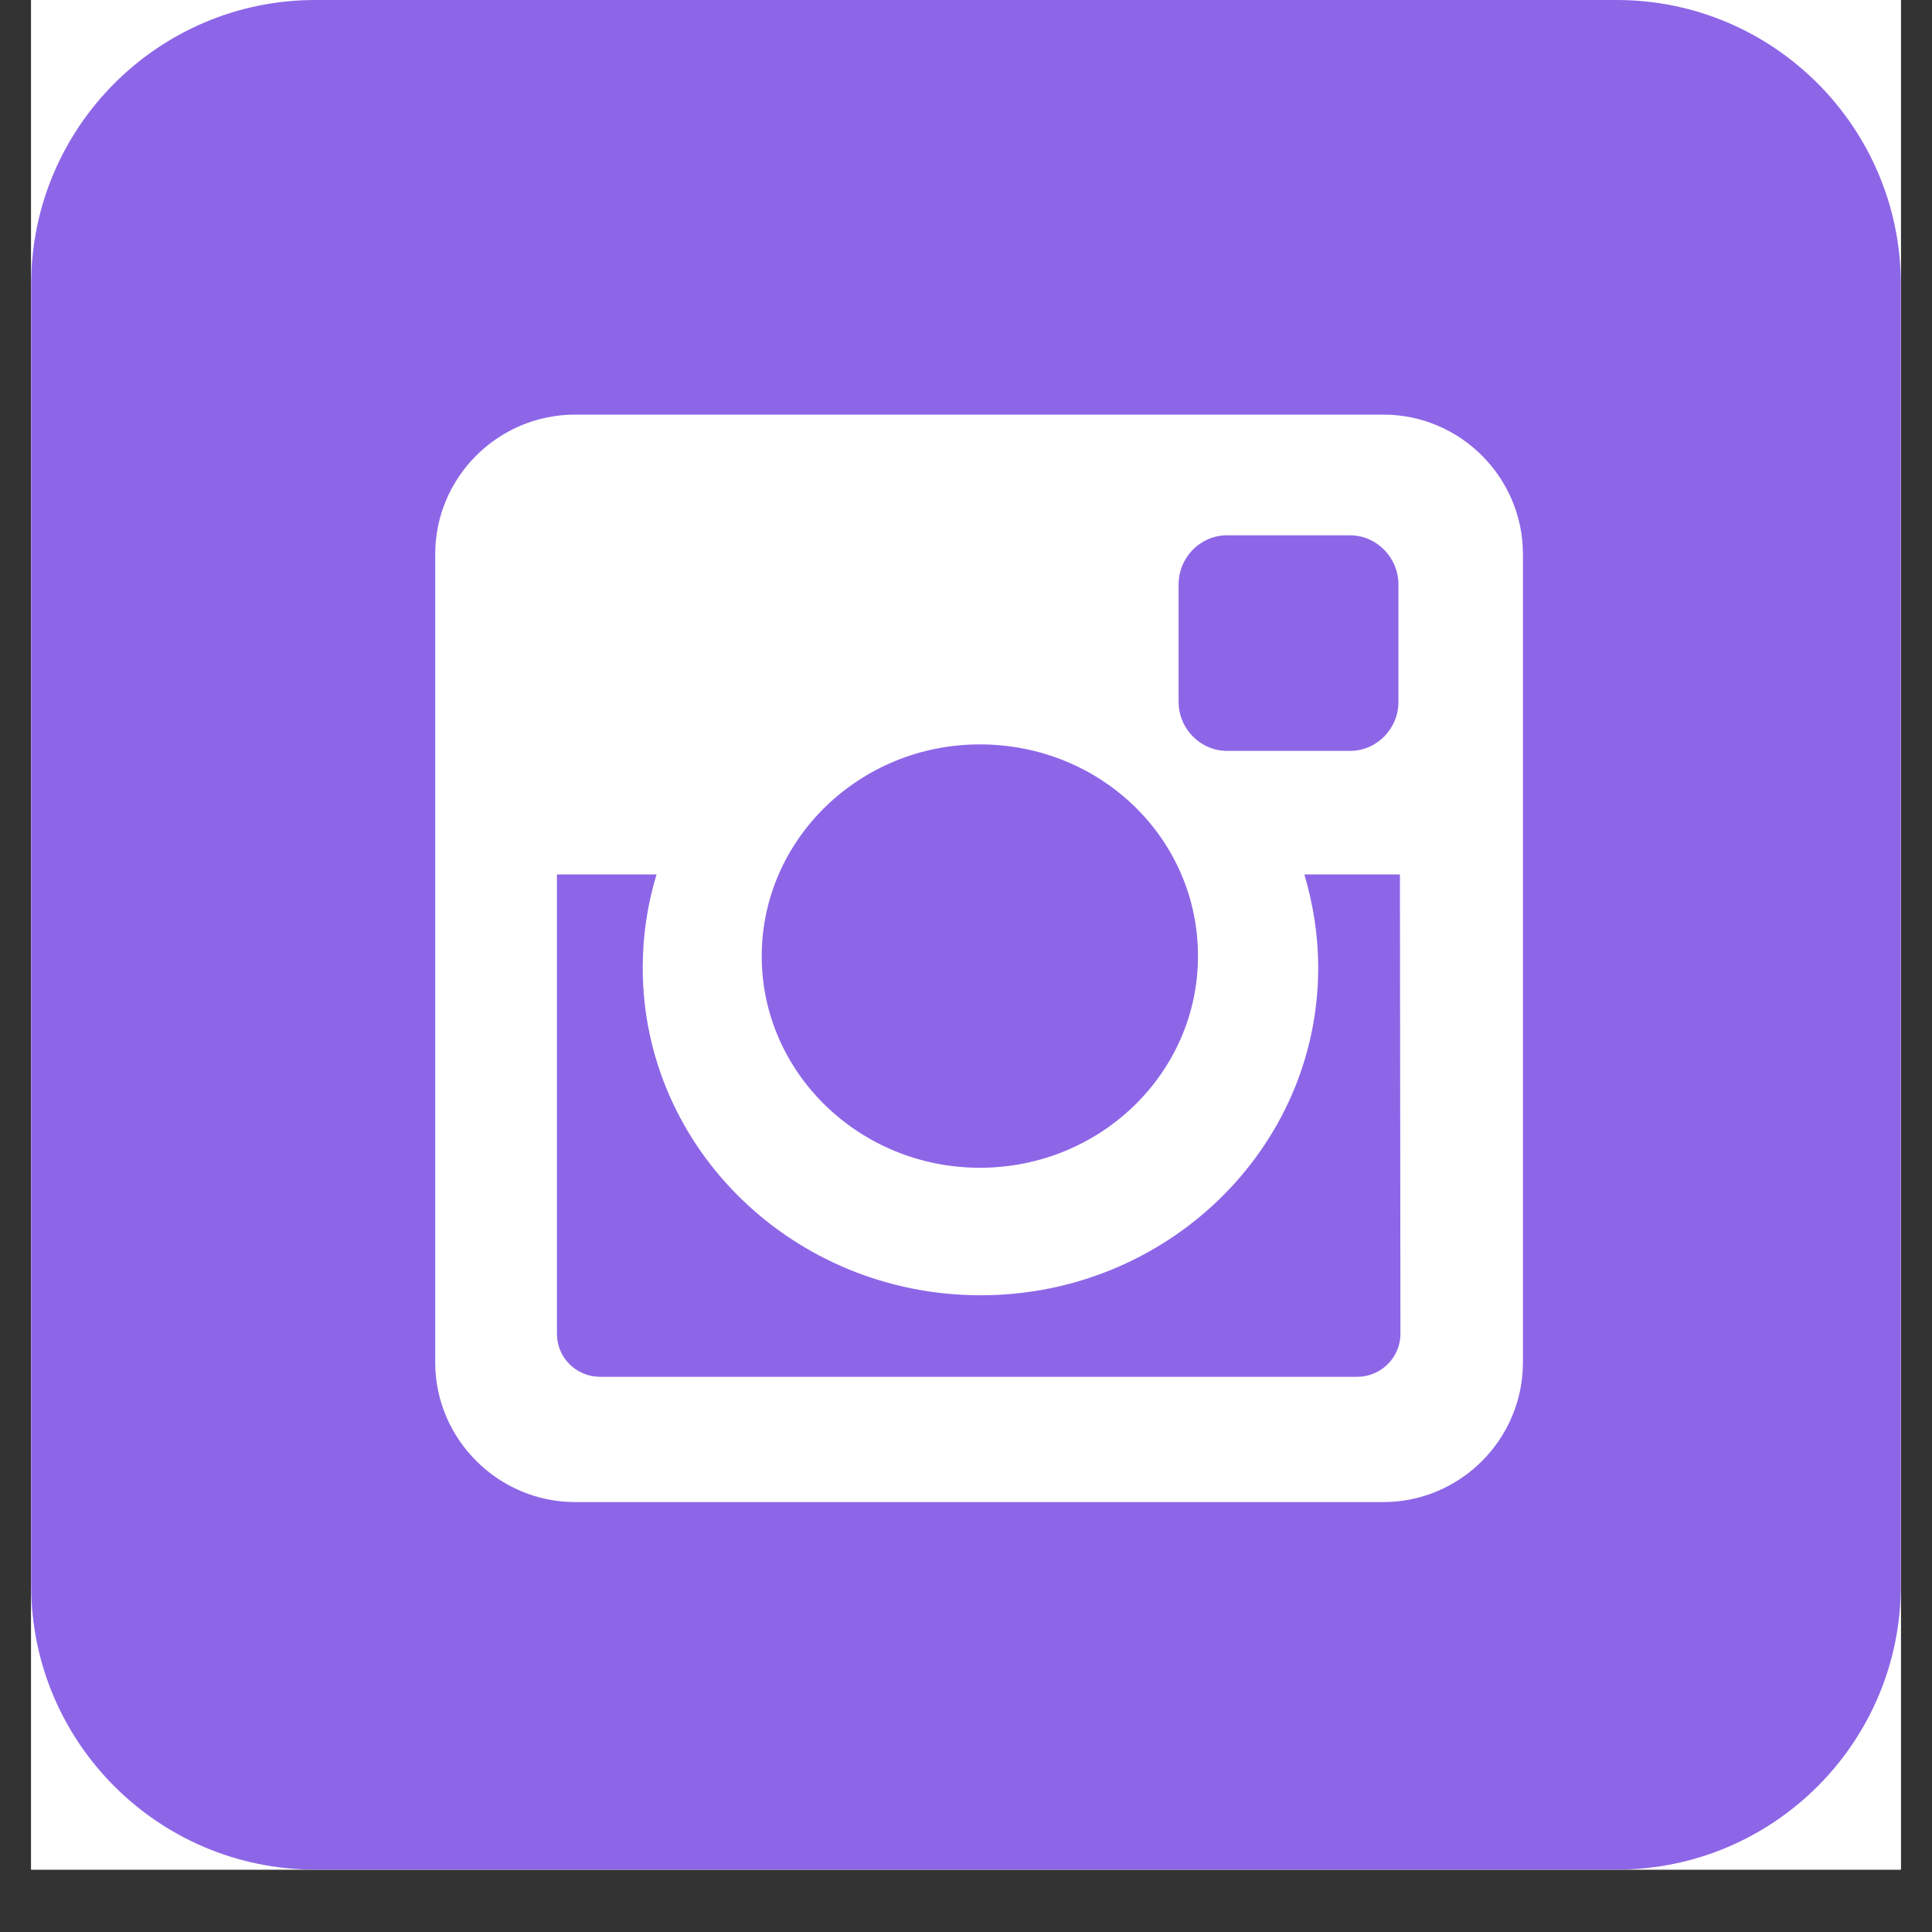
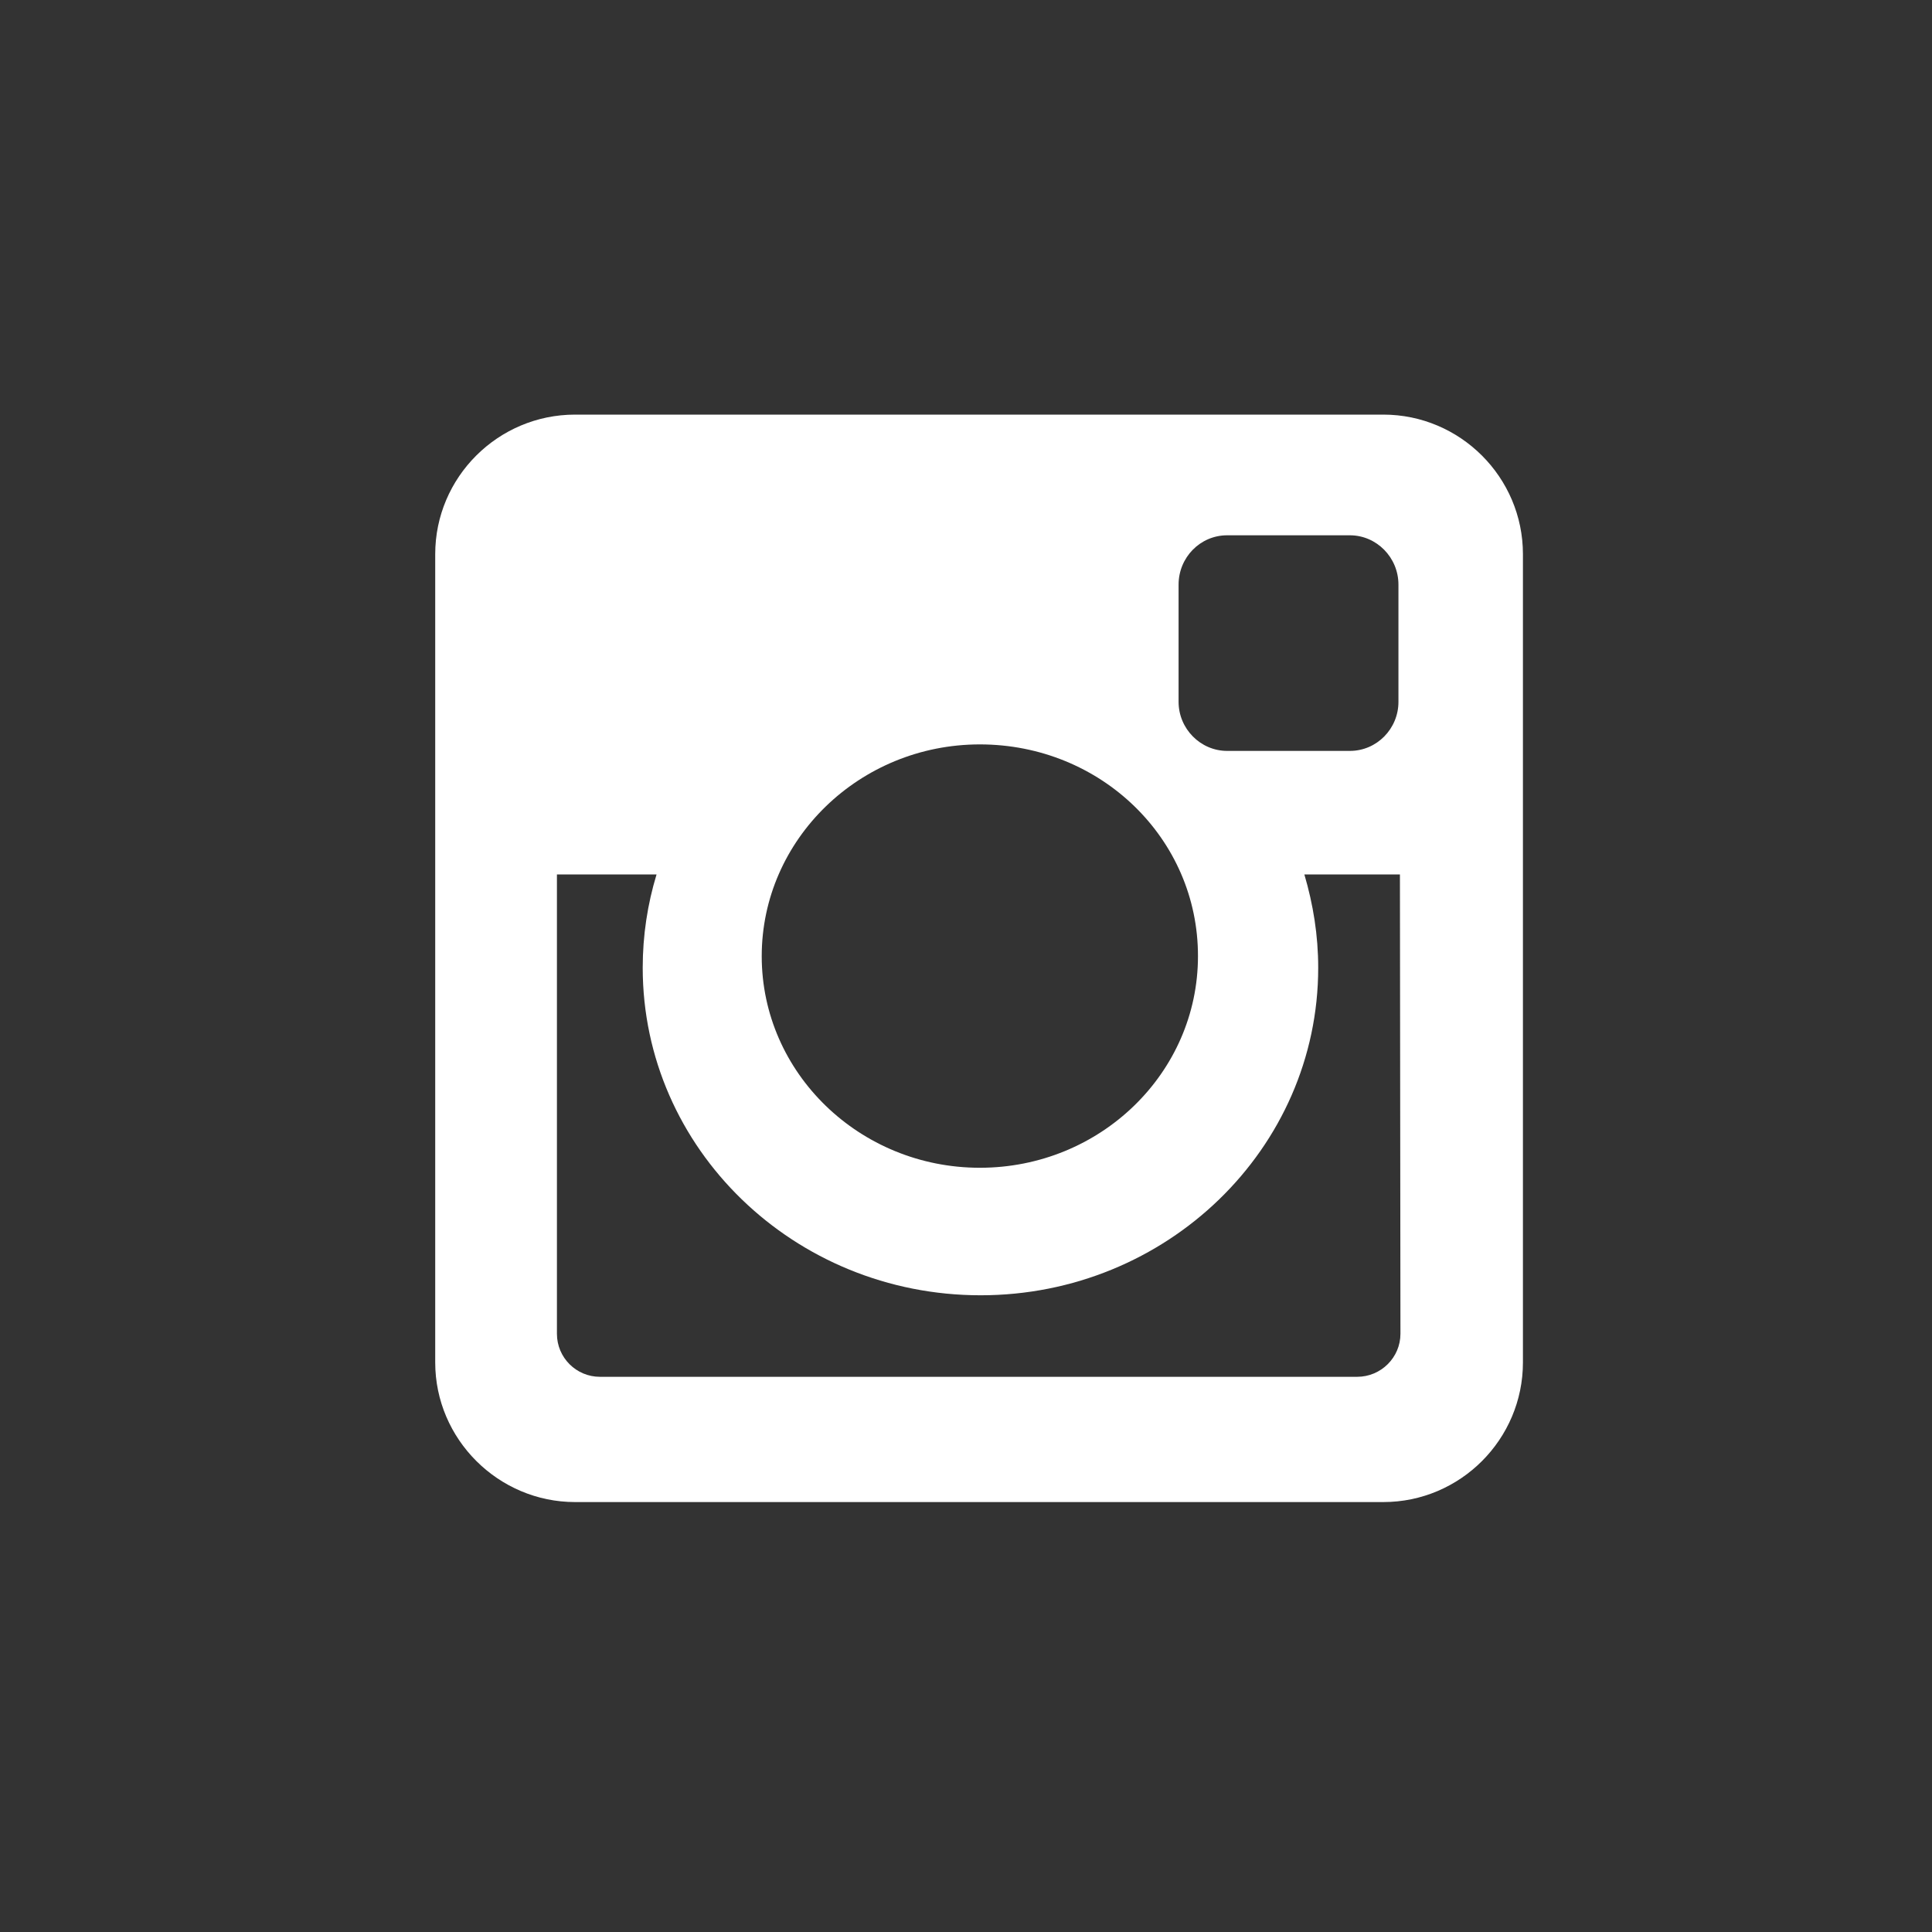
<svg xmlns="http://www.w3.org/2000/svg" width="40" zoomAndPan="magnify" viewBox="0 0 30 30" height="40" preserveAspectRatio="xMidYMid meet" version="1.0">
  <rect x="0" y="0" width="30" height="30" fill="#333333" stroke="none" />
  <defs>
    <clipPath id="8926430783">
-       <path d="M 0.484 0 L 29.516 0 L 29.516 29.031 L 0.484 29.031 Z M 0.484 0 " clip-rule="nonzero" />
-     </clipPath>
+       </clipPath>
  </defs>
  <g clip-path="url(#8926430783)">
    <path fill="#ffffff" d="M 0.484 0 L 29.516 0 L 29.516 29.031 L 0.484 29.031 Z M 0.484 0 " fill-opacity="1" fill-rule="nonzero" />
-     <path fill="#ffffff" d="M 0.484 0 L 29.516 0 L 29.516 29.031 L 0.484 29.031 Z M 0.484 0 " fill-opacity="1" fill-rule="nonzero" />
-     <path fill="#8d66e7" d="M 29.516 24.621 C 29.516 27.055 27.539 29.031 25.105 29.031 L 4.895 29.031 C 2.461 29.031 0.484 27.055 0.484 24.621 L 0.484 4.414 C 0.484 1.98 2.461 0 4.895 0 L 25.105 0 C 27.539 0 29.516 1.98 29.516 4.414 Z M 29.516 24.621 " fill-opacity="1" fill-rule="nonzero" />
  </g>
  <path fill="#ffffff" d="M 8.93 6.438 L 21.48 6.438 C 22.672 6.438 23.648 7.41 23.648 8.605 L 23.648 21.156 C 23.648 22.348 22.676 23.324 21.48 23.324 L 8.93 23.324 C 7.738 23.324 6.758 22.348 6.758 21.156 L 6.758 8.605 C 6.758 7.41 7.734 6.438 8.93 6.438 Z M 19.055 8.312 C 18.637 8.312 18.301 8.656 18.301 9.078 L 18.301 10.898 C 18.301 11.316 18.641 11.66 19.055 11.66 L 20.961 11.66 C 21.379 11.66 21.715 11.316 21.715 10.898 L 21.715 9.078 C 21.715 8.656 21.375 8.312 20.961 8.312 Z M 21.738 13.578 L 20.254 13.578 C 20.391 14.043 20.469 14.523 20.469 15.027 C 20.469 17.836 18.117 20.113 15.227 20.113 C 12.332 20.113 9.98 17.836 9.98 15.027 C 9.98 14.523 10.055 14.039 10.195 13.578 L 8.648 13.578 L 8.648 20.711 C 8.648 21.082 8.949 21.379 9.316 21.379 L 21.074 21.379 C 21.445 21.379 21.746 21.078 21.746 20.711 Z M 15.215 11.559 C 13.348 11.559 11.828 13.035 11.828 14.848 C 11.828 16.66 13.348 18.133 15.215 18.133 C 17.086 18.133 18.602 16.66 18.602 14.848 C 18.605 13.023 17.094 11.559 15.215 11.559 Z M 15.215 11.559 " fill-opacity="1" fill-rule="nonzero" />
</svg>